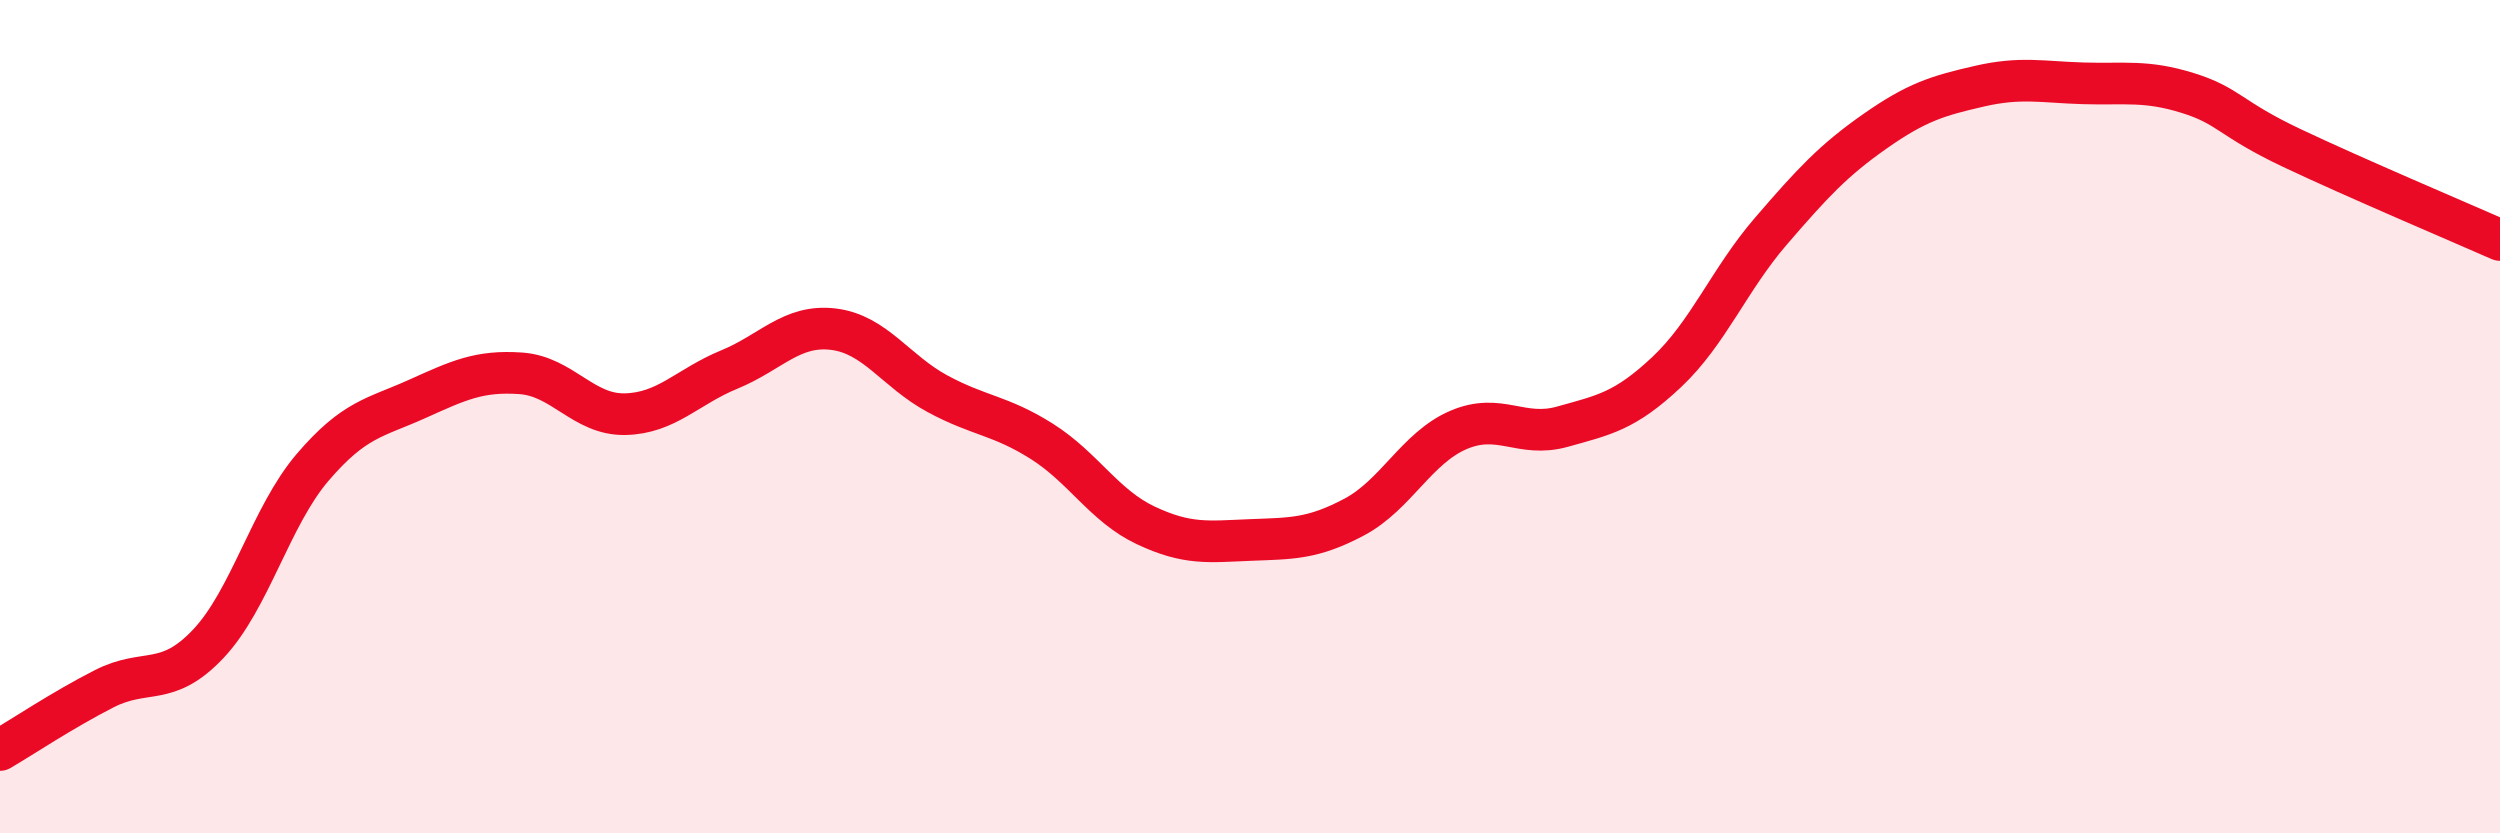
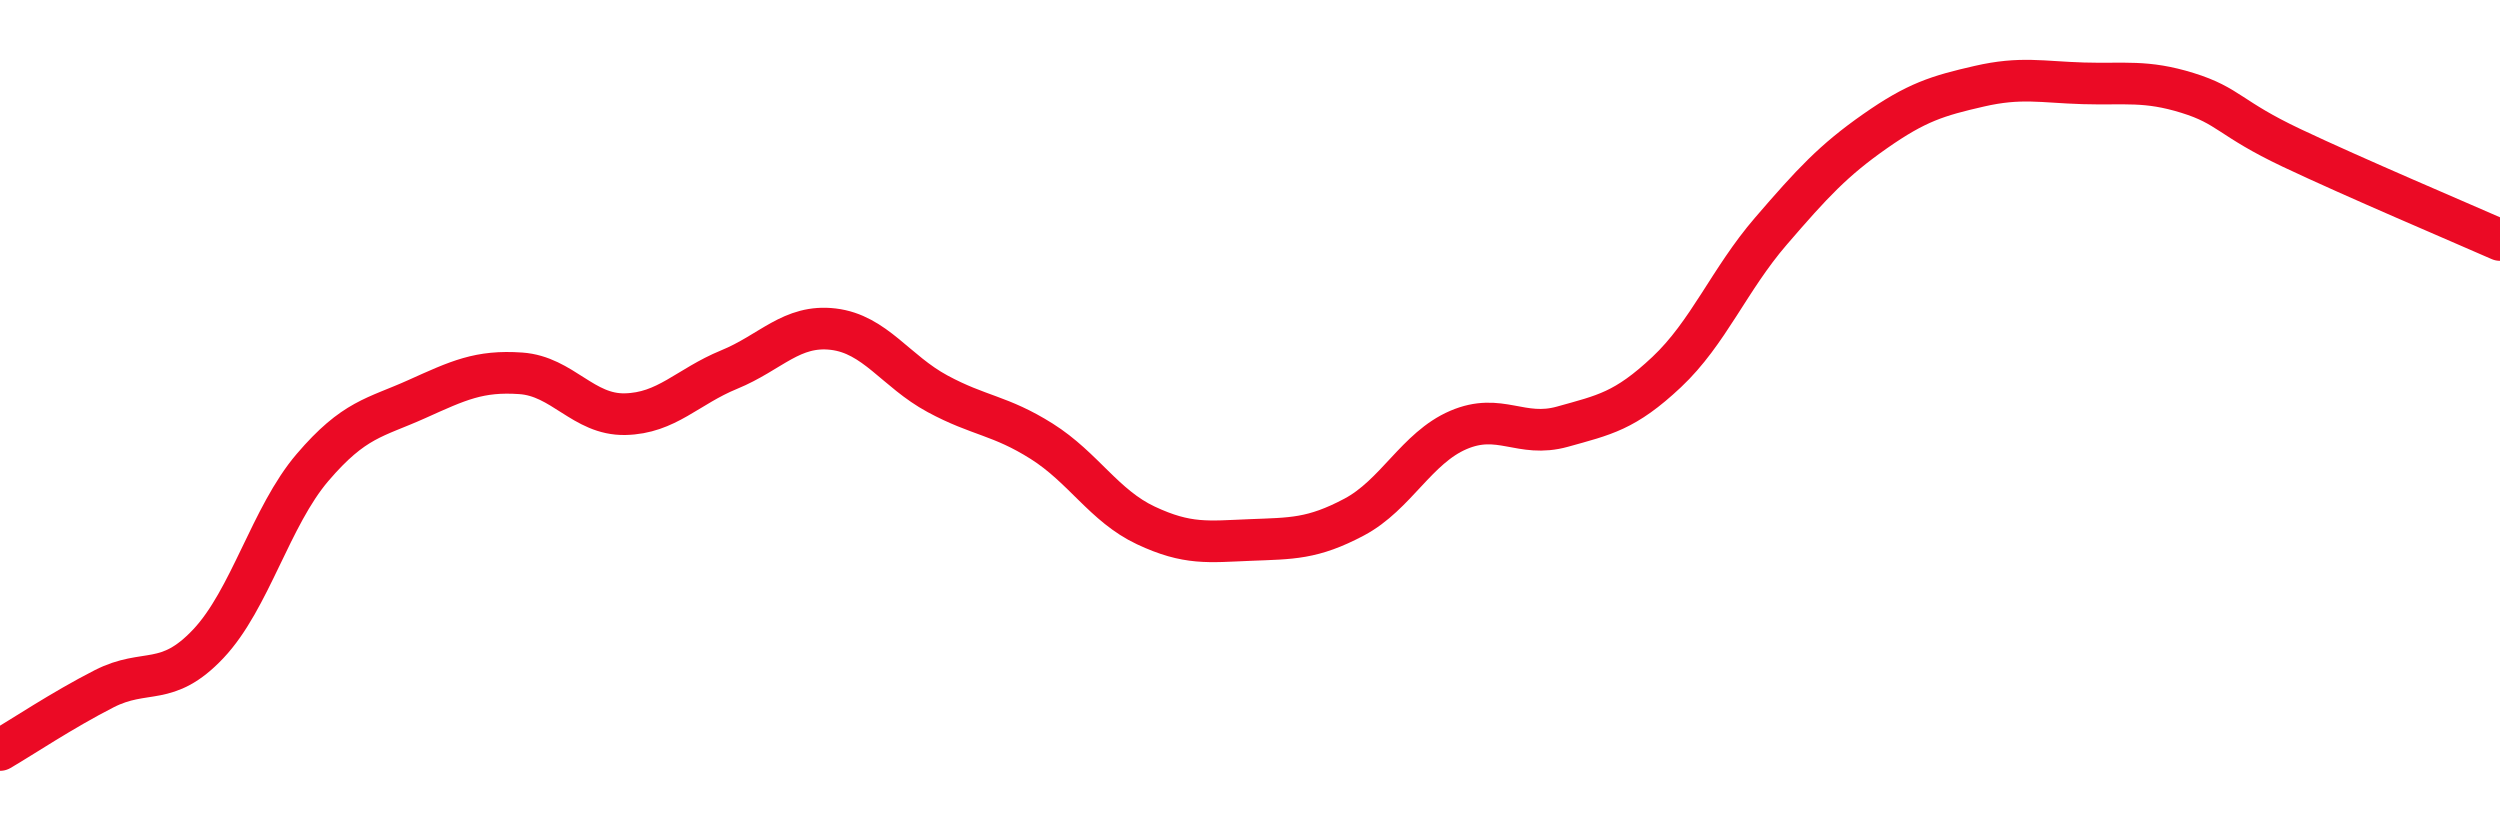
<svg xmlns="http://www.w3.org/2000/svg" width="60" height="20" viewBox="0 0 60 20">
-   <path d="M 0,18 C 0.5,17.71 1.5,17.04 2.5,16.53 C 3.5,16.02 4,16.51 5,15.45 C 6,14.39 6.5,12.39 7.5,11.22 C 8.5,10.05 9,10.03 10,9.58 C 11,9.13 11.5,8.89 12.5,8.96 C 13.5,9.03 14,9.96 15,9.94 C 16,9.92 16.5,9.28 17.5,8.87 C 18.5,8.46 19,7.78 20,7.9 C 21,8.02 21.5,8.91 22.5,9.45 C 23.5,9.99 24,9.96 25,10.59 C 26,11.22 26.5,12.14 27.5,12.61 C 28.5,13.08 29,13 30,12.96 C 31,12.92 31.5,12.94 32.5,12.41 C 33.5,11.88 34,10.75 35,10.32 C 36,9.89 36.5,10.52 37.5,10.24 C 38.5,9.96 39,9.87 40,8.93 C 41,7.99 41.5,6.71 42.5,5.55 C 43.5,4.39 44,3.85 45,3.15 C 46,2.45 46.5,2.3 47.5,2.07 C 48.5,1.84 49,1.97 50,2 C 51,2.03 51.5,1.92 52.5,2.23 C 53.5,2.54 53.5,2.84 55,3.55 C 56.5,4.26 59,5.32 60,5.76L60 20L0 20Z" fill="#EB0A25" opacity="0.1" stroke-linecap="round" stroke-linejoin="round" />
  <path d="M 0,18 C 0.5,17.71 1.5,17.04 2.5,16.53 C 3.5,16.02 4,16.51 5,15.45 C 6,14.39 6.5,12.39 7.5,11.22 C 8.5,10.05 9,10.03 10,9.58 C 11,9.13 11.5,8.89 12.5,8.96 C 13.5,9.03 14,9.96 15,9.94 C 16,9.92 16.5,9.28 17.5,8.87 C 18.5,8.46 19,7.78 20,7.9 C 21,8.02 21.5,8.91 22.5,9.45 C 23.5,9.99 24,9.96 25,10.59 C 26,11.22 26.5,12.14 27.5,12.61 C 28.5,13.08 29,13 30,12.96 C 31,12.92 31.5,12.94 32.5,12.41 C 33.5,11.88 34,10.75 35,10.32 C 36,9.89 36.5,10.52 37.5,10.24 C 38.5,9.96 39,9.87 40,8.93 C 41,7.99 41.5,6.71 42.5,5.55 C 43.5,4.39 44,3.85 45,3.15 C 46,2.45 46.5,2.3 47.5,2.07 C 48.5,1.84 49,1.97 50,2 C 51,2.03 51.5,1.92 52.5,2.23 C 53.5,2.54 53.5,2.84 55,3.55 C 56.5,4.26 59,5.32 60,5.76" stroke="#EB0A25" stroke-width="1" fill="none" stroke-linecap="round" stroke-linejoin="round" />
</svg>